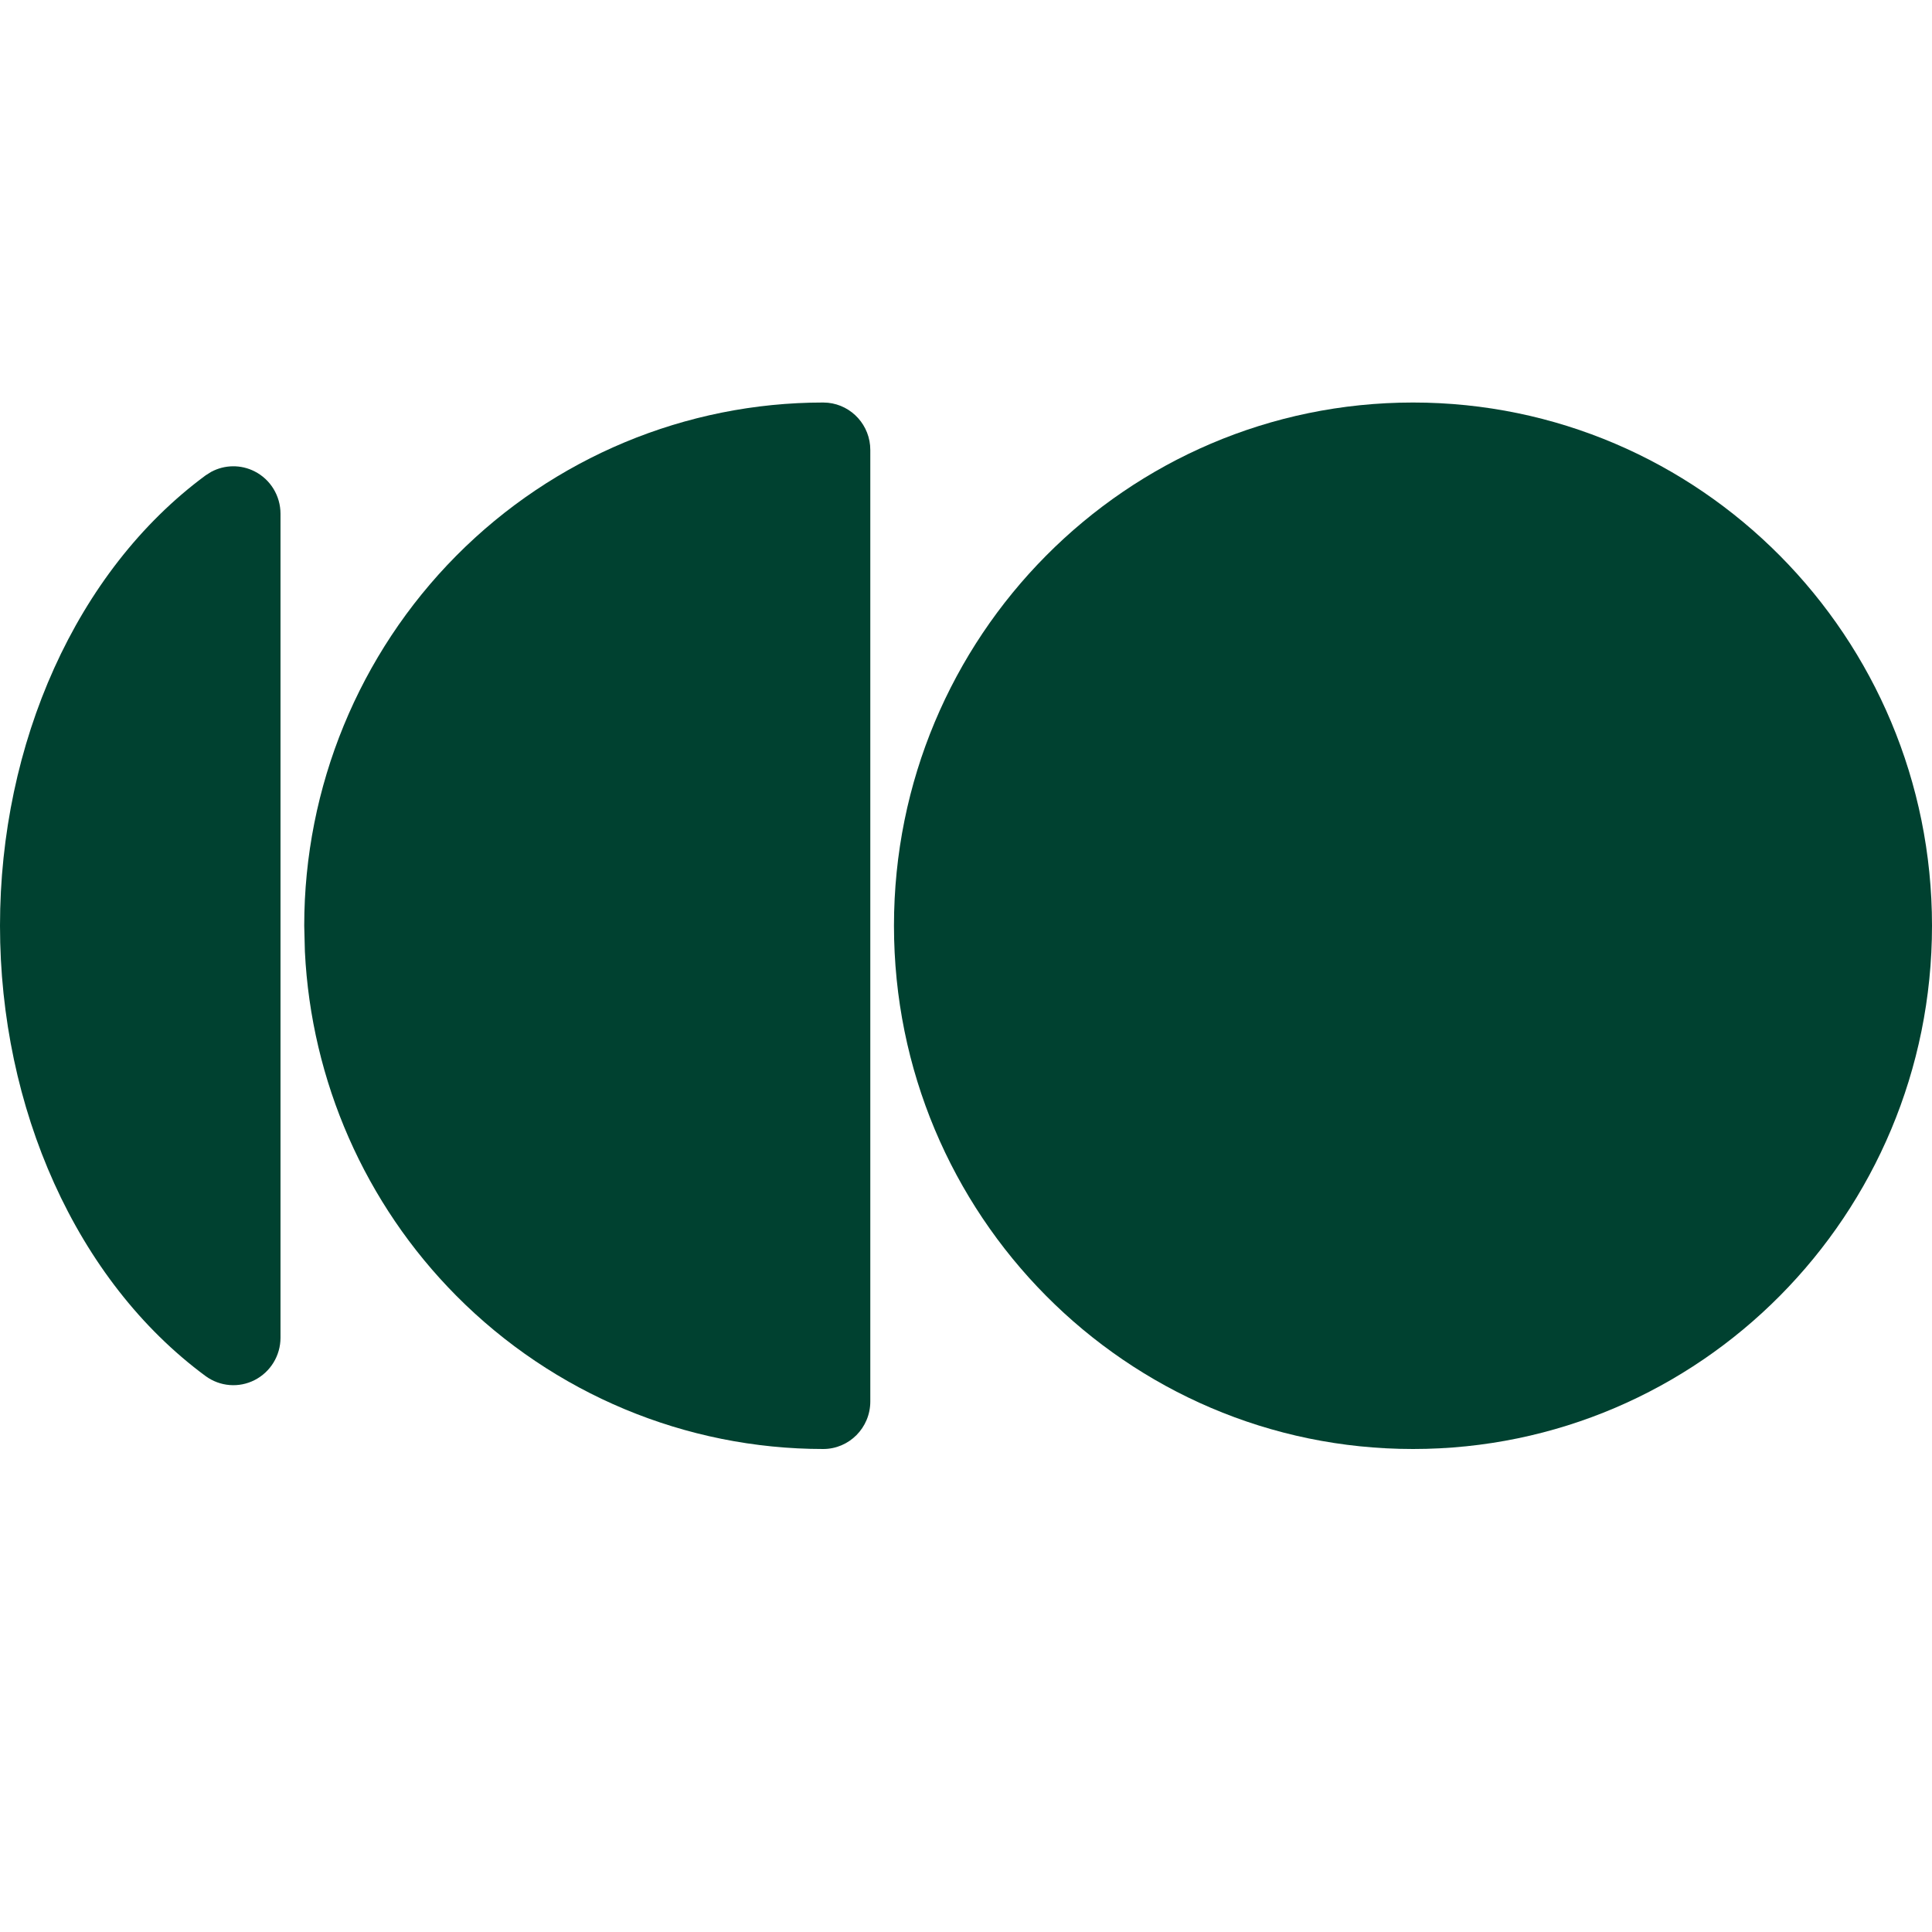
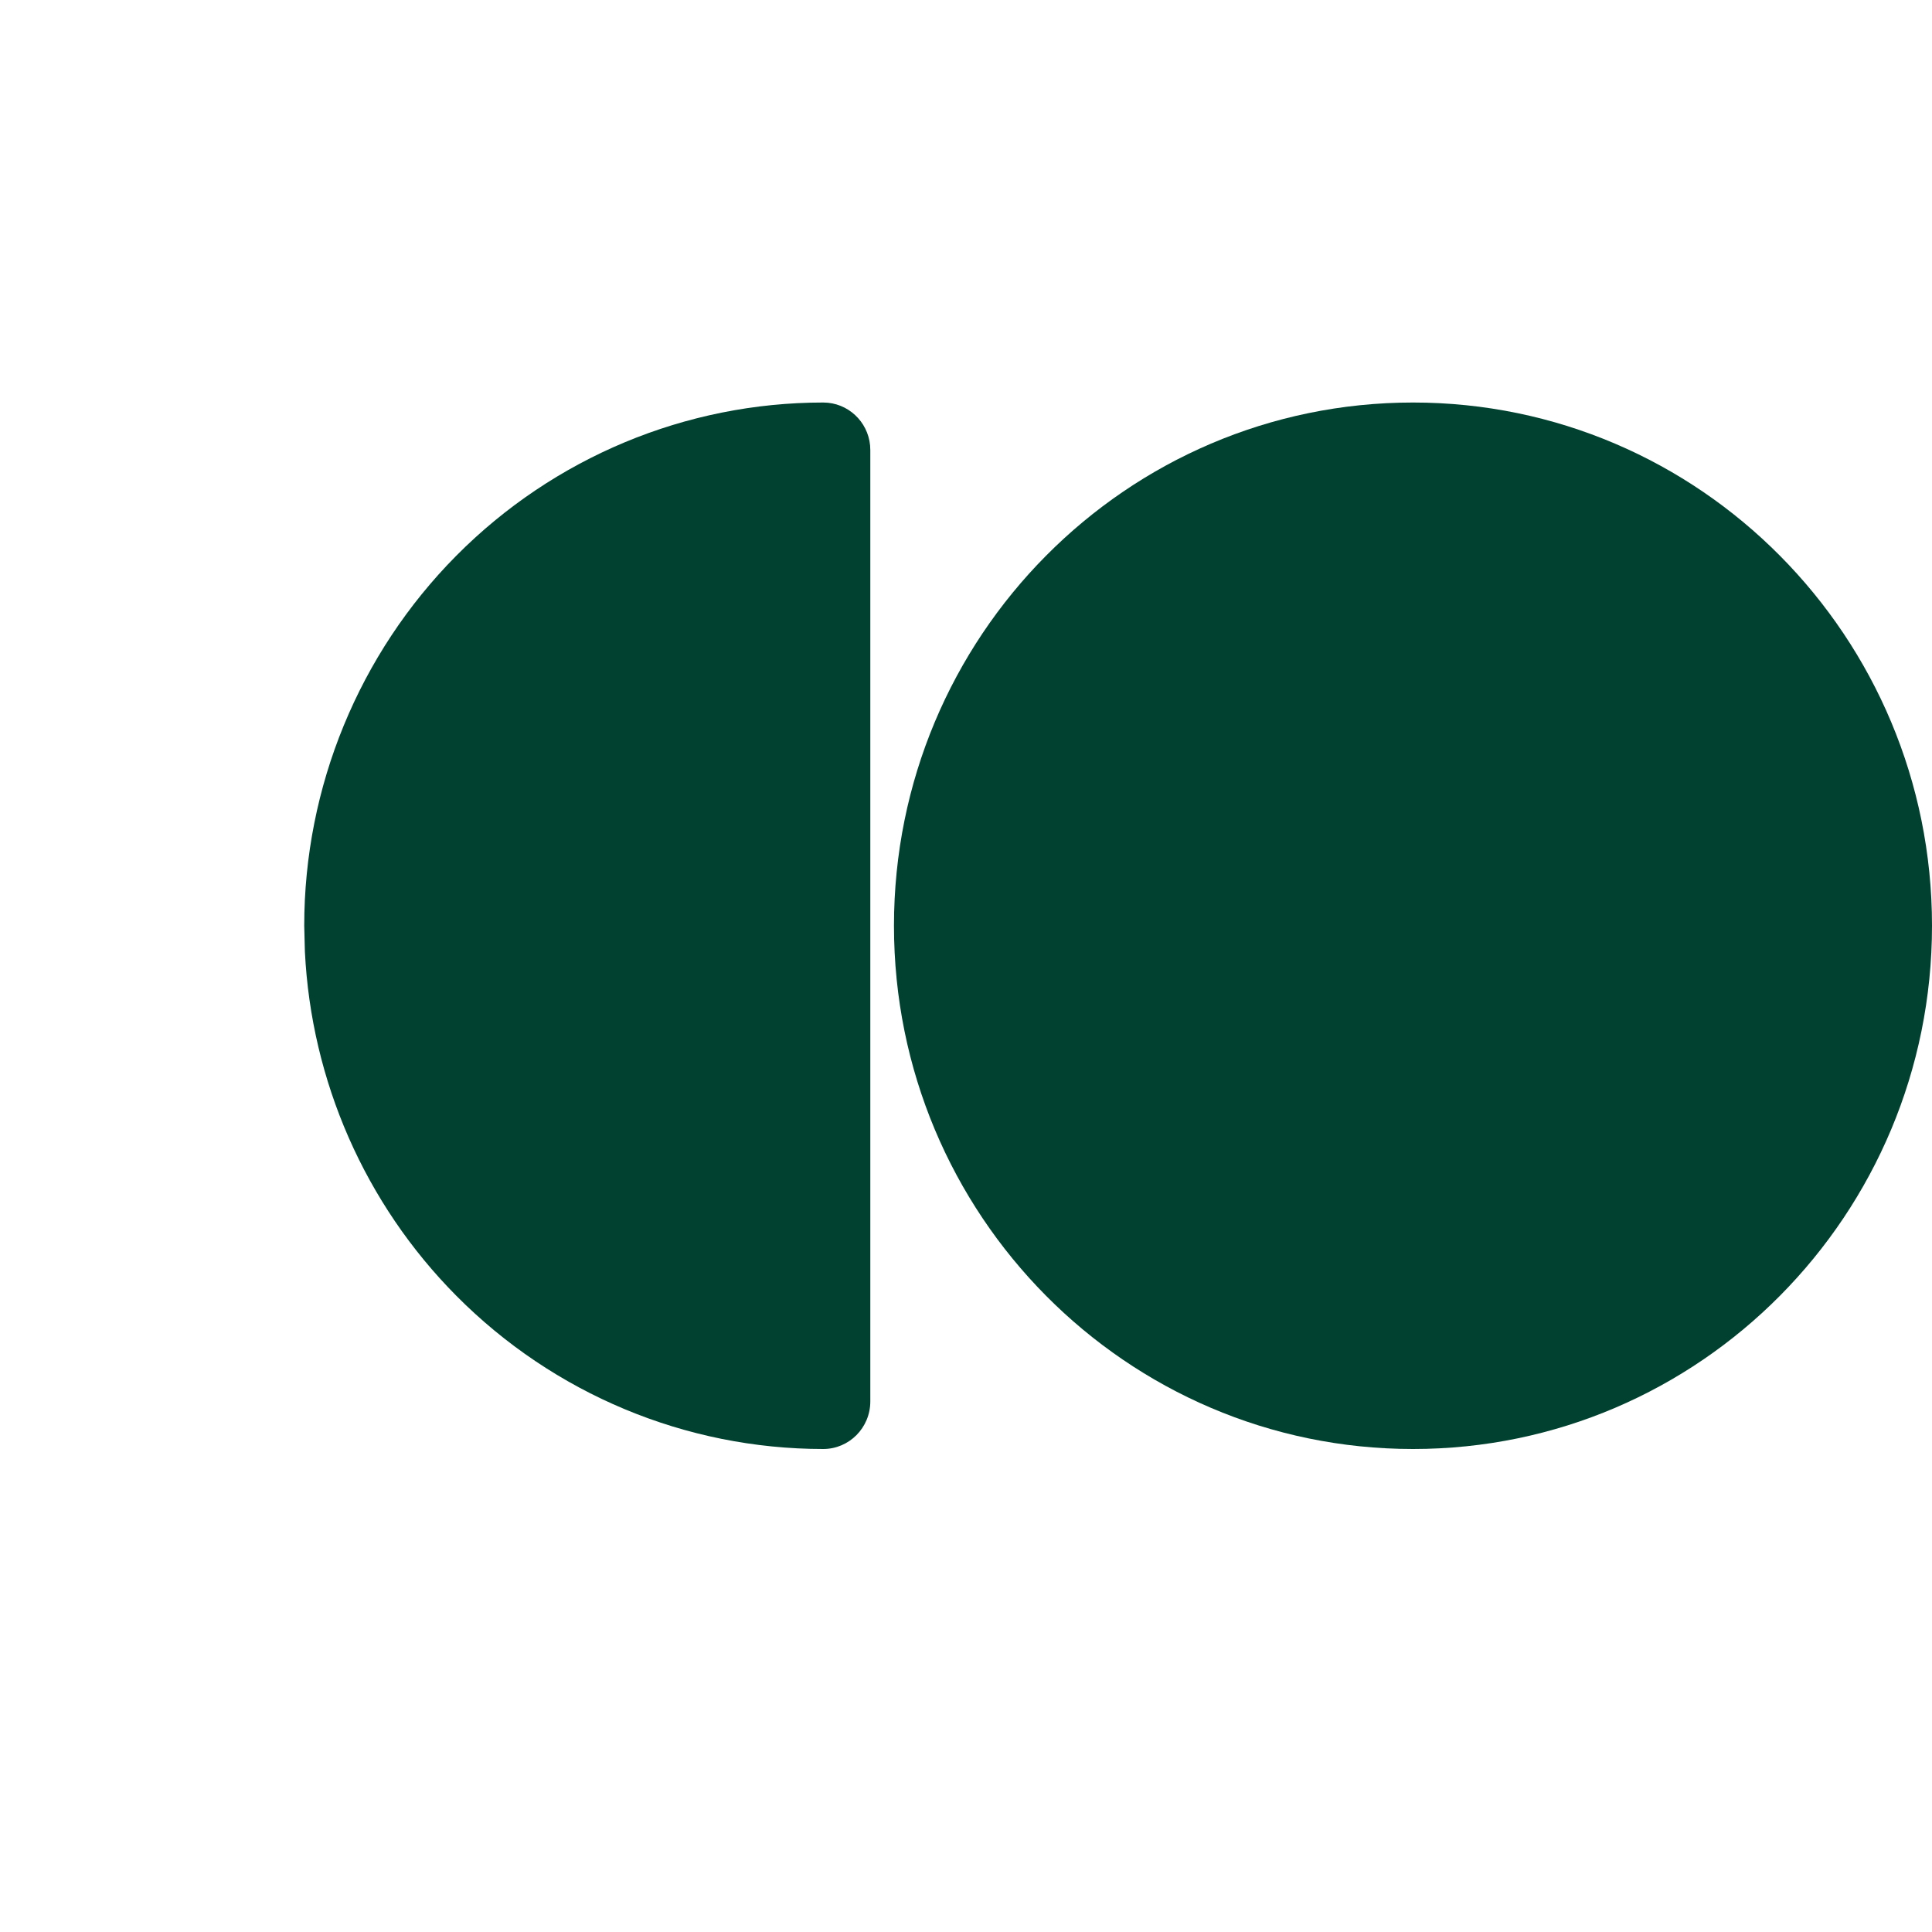
<svg xmlns="http://www.w3.org/2000/svg" width="32" height="32" viewBox="0 0 32 32" fill="none">
  <path d="M32 15.333C32 20.119 28.151 24 23.404 24C18.656 24 14.807 20.119 14.807 15.333C14.807 10.547 18.656 6.667 23.404 6.667C28.151 6.667 32 10.547 32 15.333Z" fill="#004130" />
  <path d="M13.714 6.671C14.108 6.711 14.415 7.046 14.415 7.453V23.213C14.415 23.647 14.066 24 13.635 24C11.355 24 9.169 23.086 7.557 21.461C6.045 19.937 5.155 17.904 5.05 15.762L5.039 15.333C5.039 13.035 5.945 10.831 7.557 9.205C9.169 7.58 11.355 6.667 13.635 6.667L13.714 6.671Z" fill="#004130" />
-   <path d="M3.497 7.816C3.72 7.696 3.989 7.691 4.218 7.808C4.481 7.942 4.646 8.213 4.646 8.51V22.157C4.646 22.453 4.48 22.724 4.218 22.858C3.957 22.992 3.642 22.966 3.405 22.792C1.258 21.208 7.06567e-05 18.347 0 15.333C0 12.319 1.258 9.458 3.405 7.874L3.497 7.816Z" fill="#004130" />
</svg>